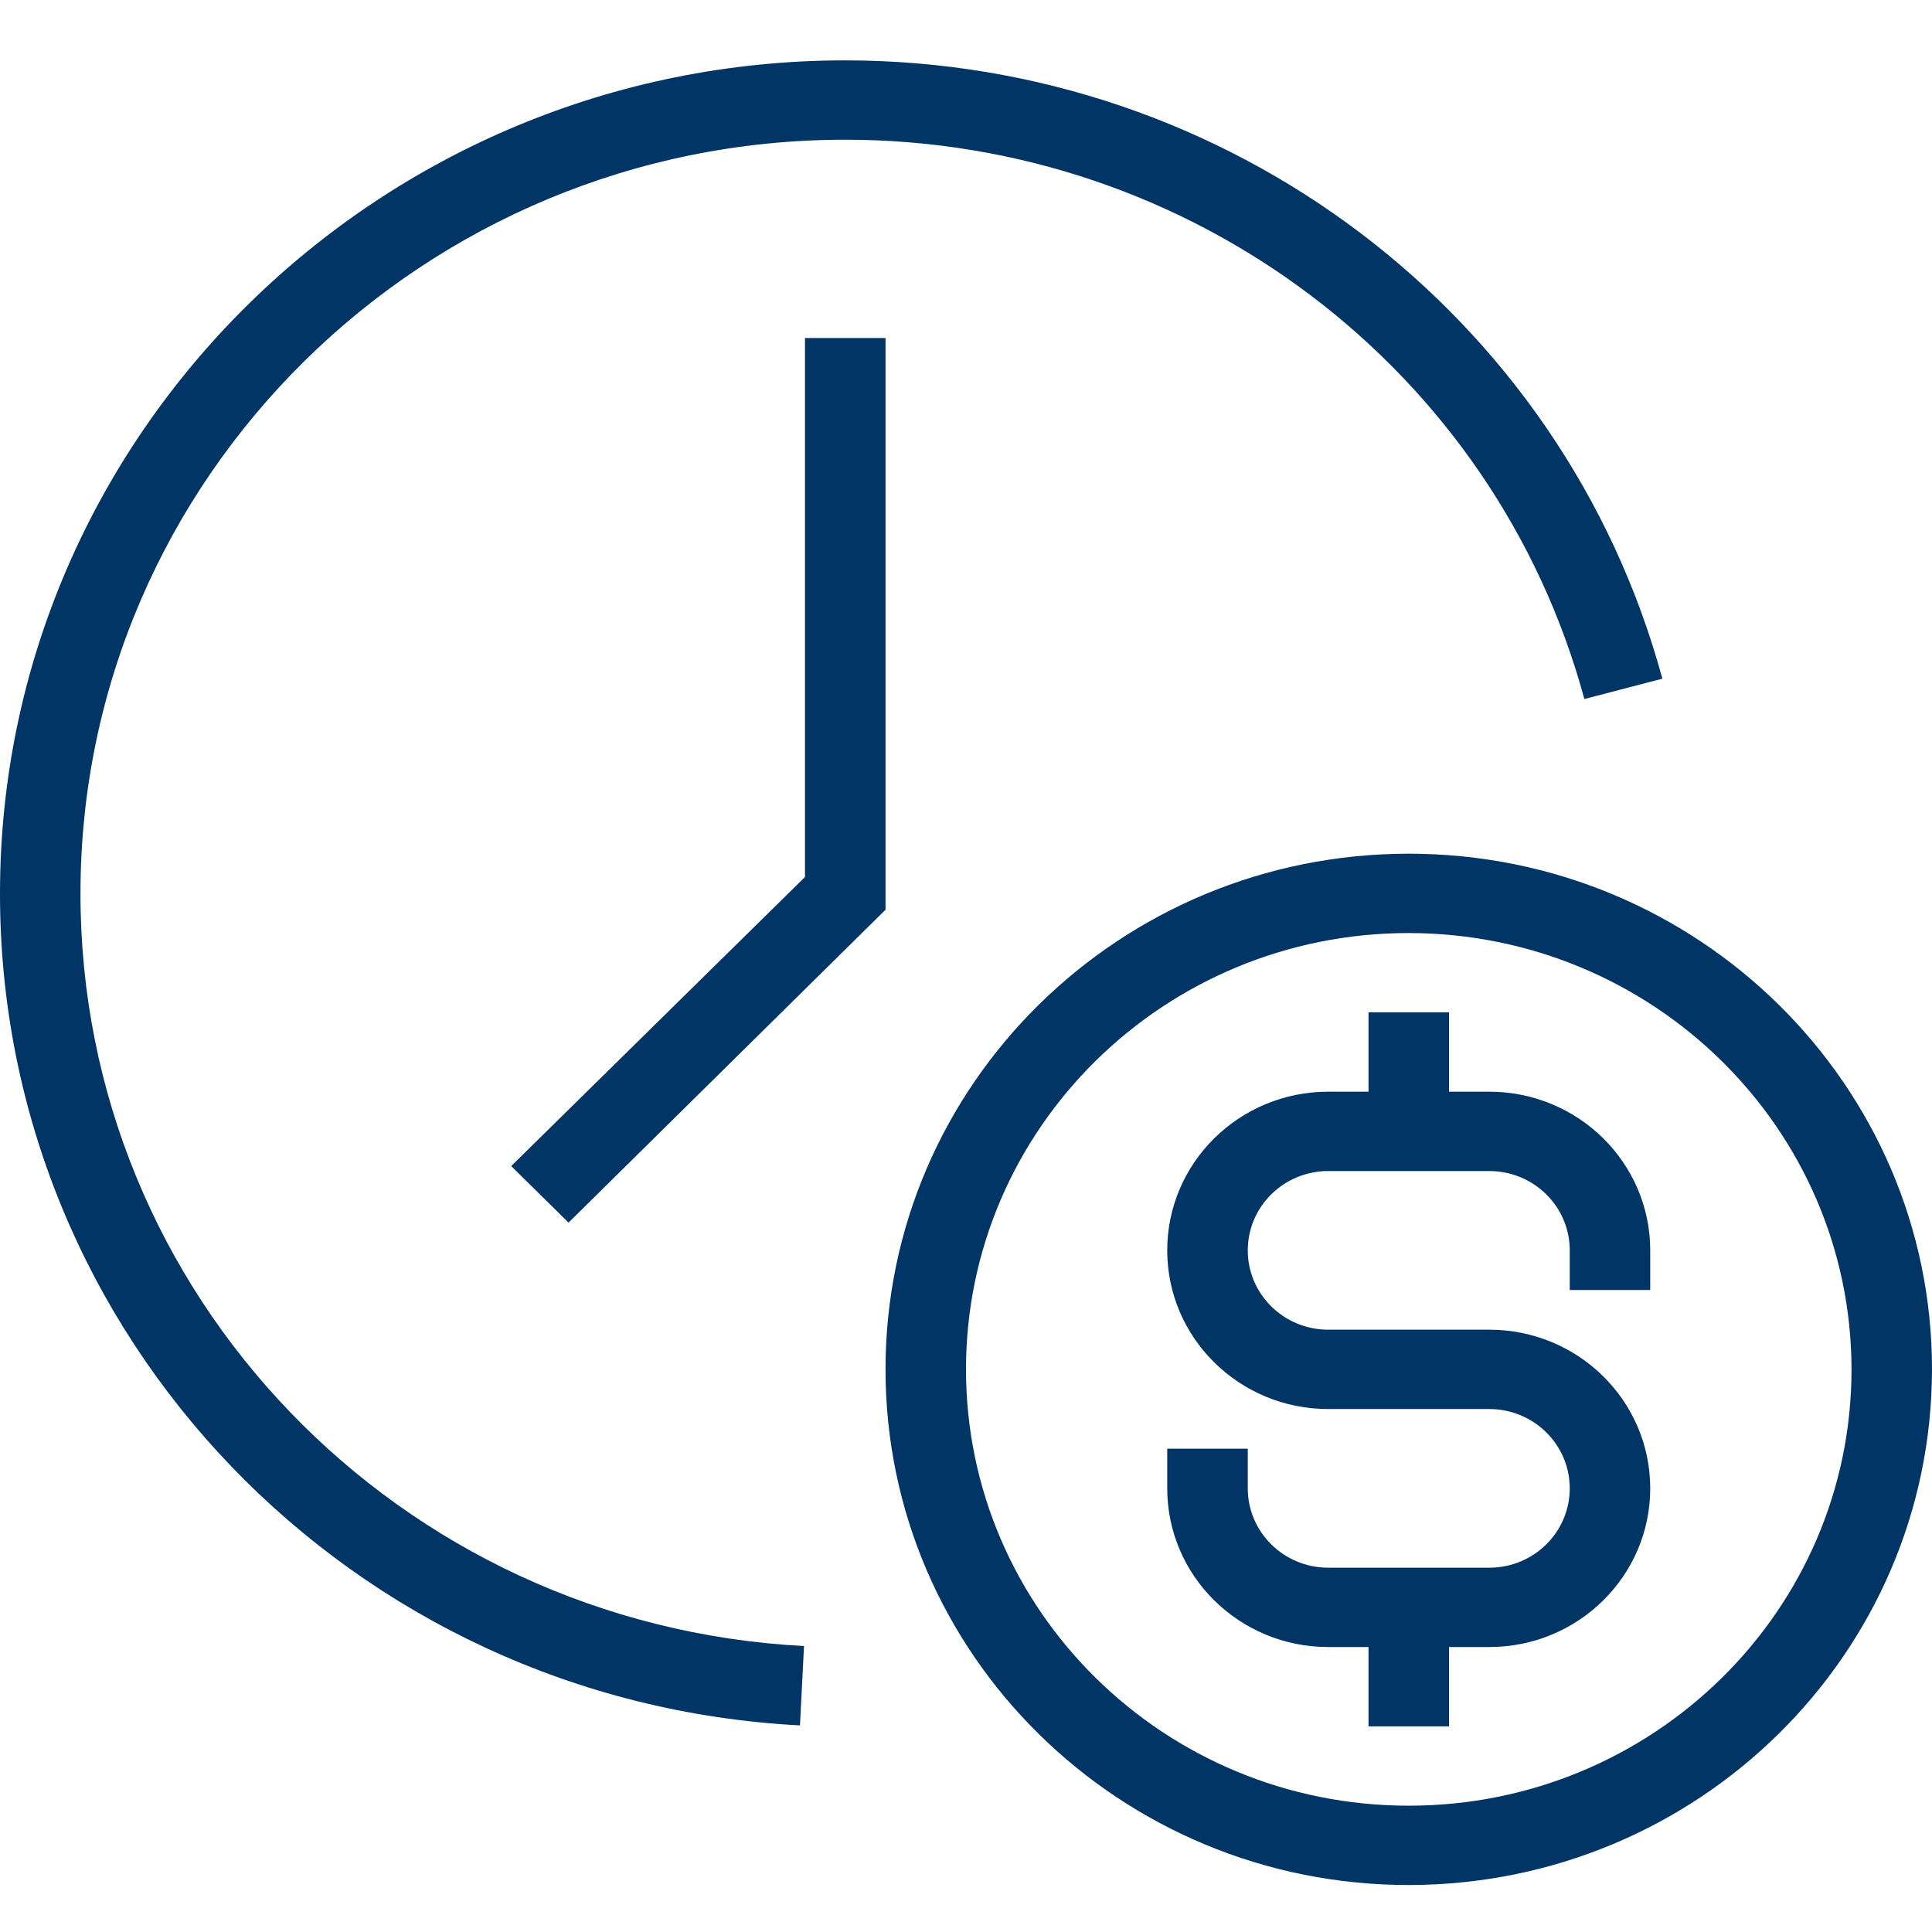
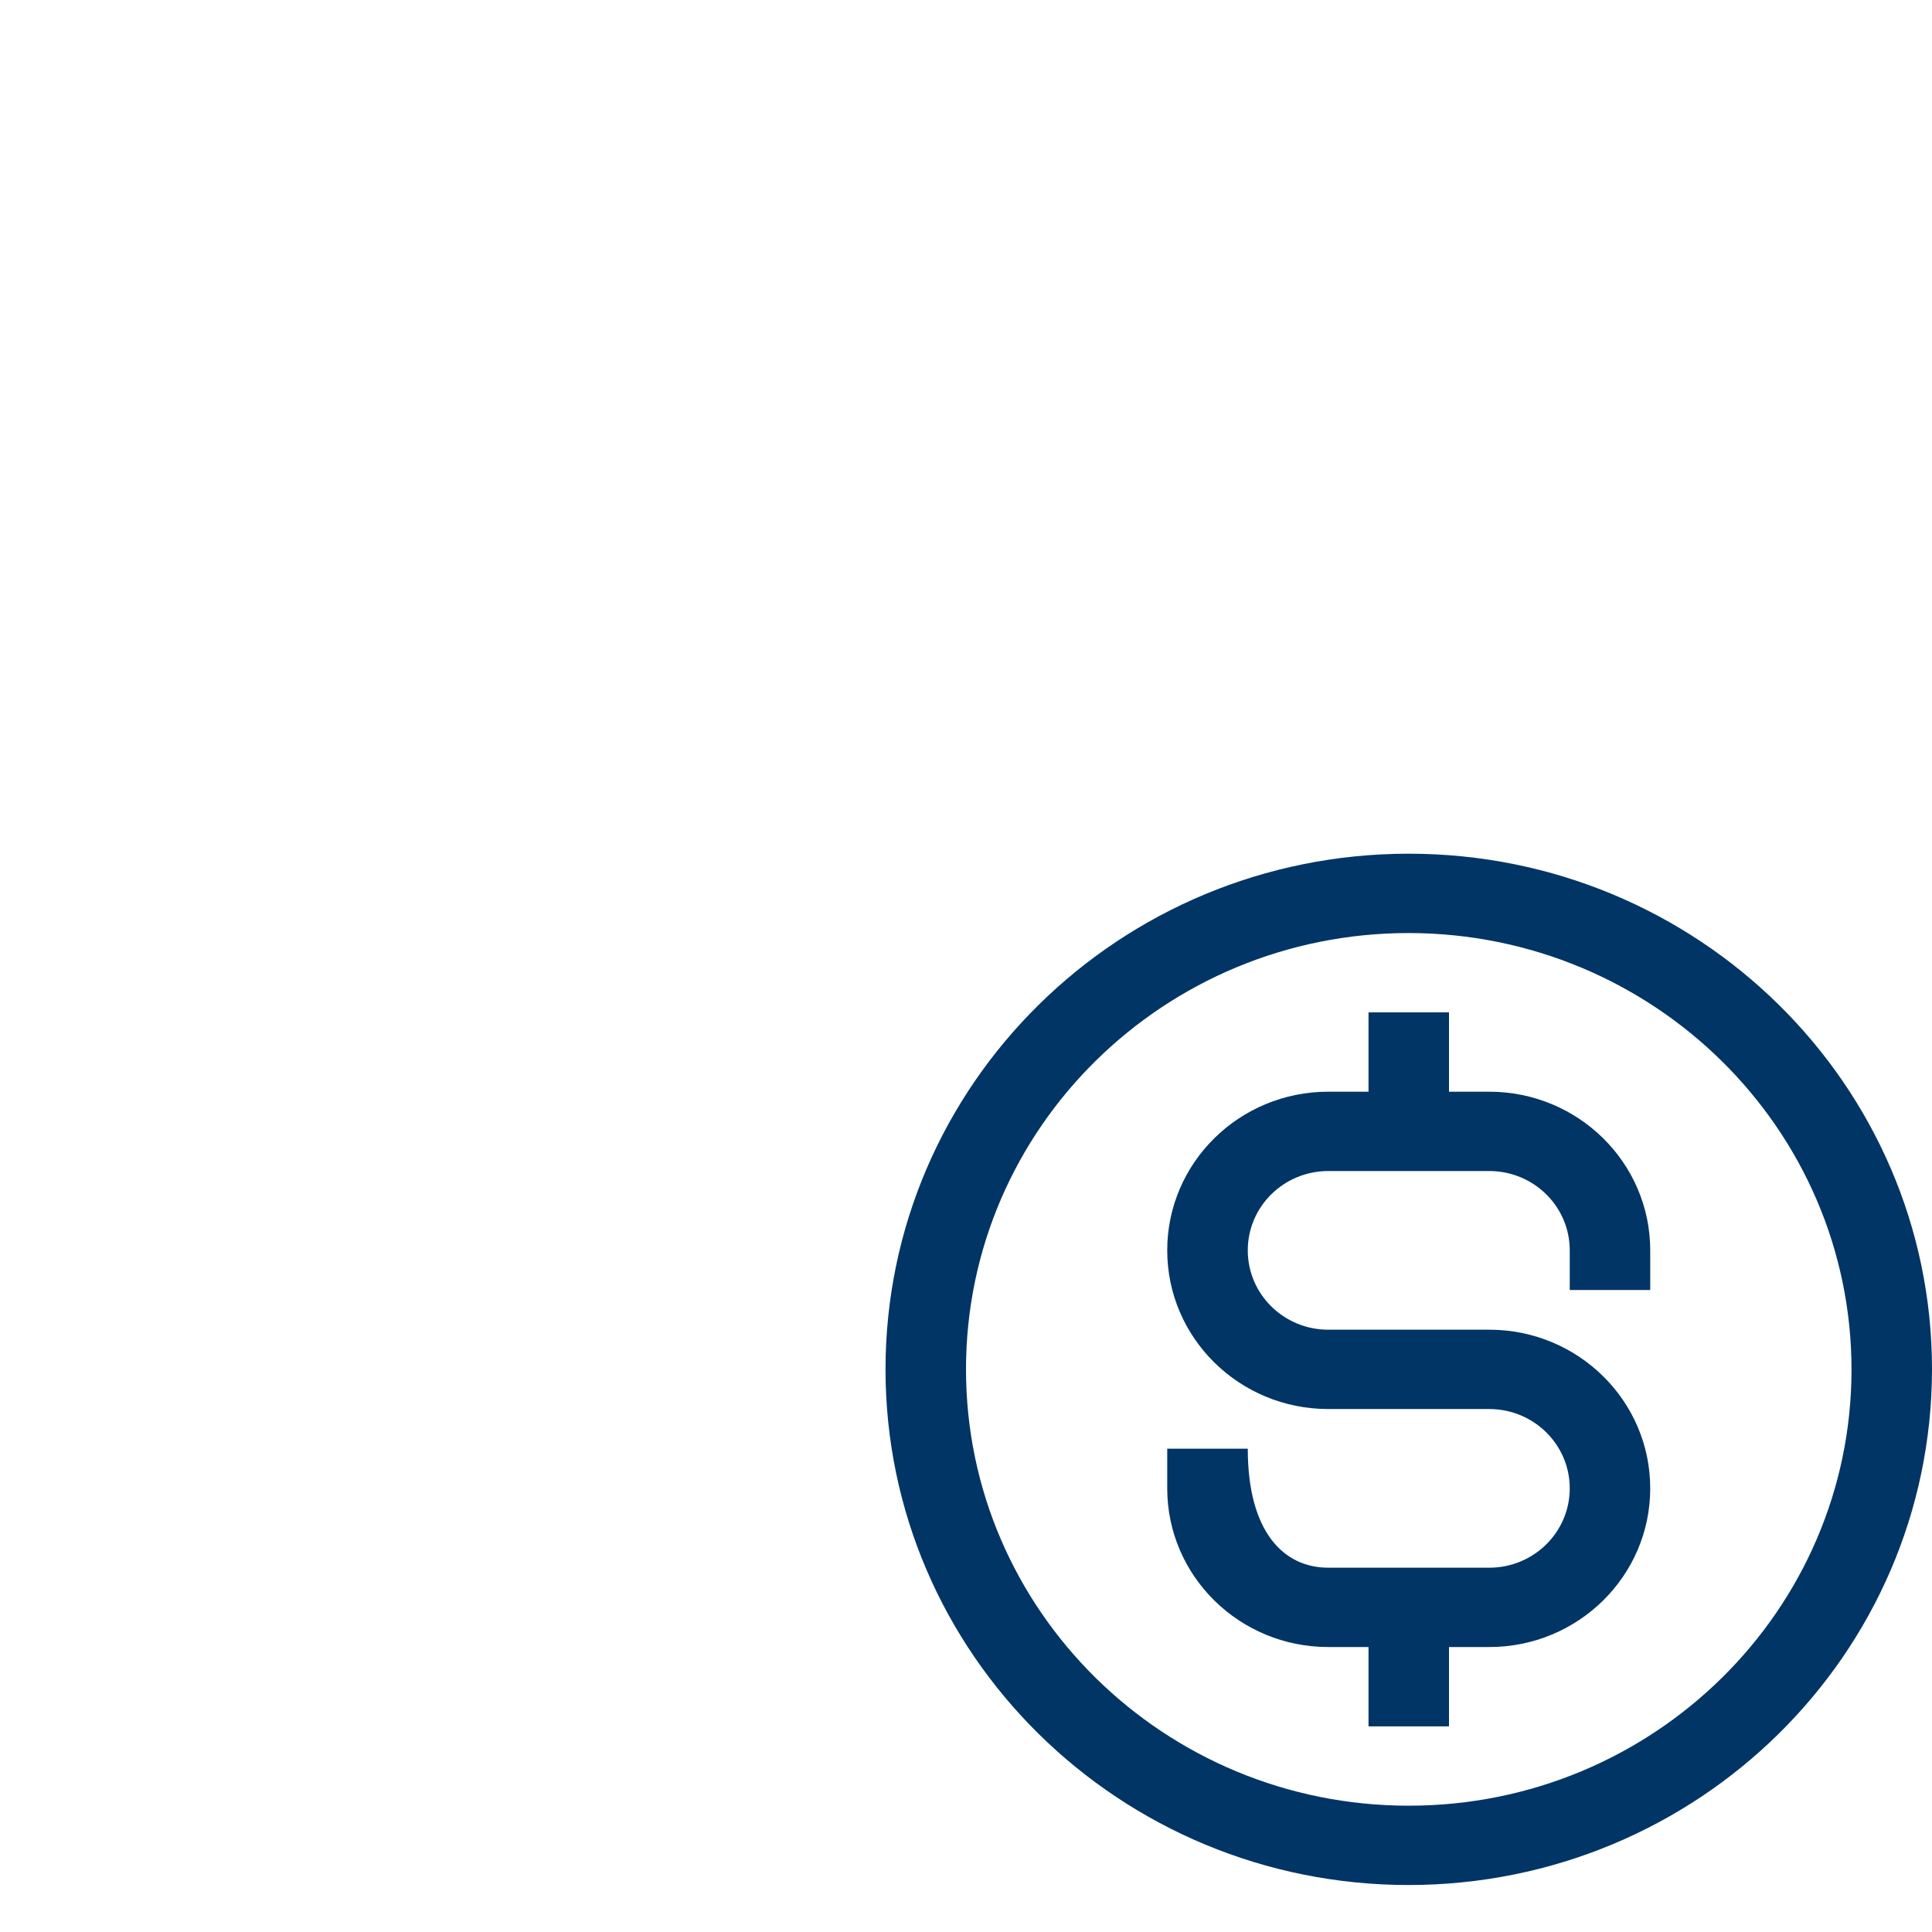
<svg xmlns="http://www.w3.org/2000/svg" width="32" height="32" viewBox="0 0 32 32" fill="none">
  <path d="M23.333 31.222C18.547 31.222 14.667 27.398 14.667 22.681C14.667 17.964 18.547 14.14 23.333 14.14C28.12 14.14 32 17.964 32 22.681C31.995 27.396 28.118 31.218 23.333 31.222ZM23.333 15.454C19.283 15.454 16 18.69 16 22.681C16 26.672 19.283 29.908 23.333 29.908C27.384 29.908 30.667 26.672 30.667 22.681C30.662 18.692 27.382 15.459 23.333 15.454Z" fill="#003566" />
-   <path d="M9.417 20.25L8.467 19.314L13.333 14.526V5.599H14.667V15.068L9.417 20.25Z" fill="#003566" />
  <path d="M22.667 26.623H24V28.594H22.667V26.623Z" fill="#003566" />
  <path d="M22.667 16.768H24V18.739H22.667V16.768Z" fill="#003566" />
-   <path d="M24.667 27.28H22C20.527 27.28 19.333 26.103 19.333 24.652V23.995H20.667V24.652C20.667 25.378 21.264 25.966 22 25.966H24.667C25.403 25.966 26 25.378 26 24.652C26 23.927 25.403 23.338 24.667 23.338H22C20.527 23.338 19.333 22.161 19.333 20.71C19.333 19.259 20.527 18.082 22 18.082H24.667C26.139 18.082 27.333 19.259 27.333 20.71V21.367H26V20.71C26 19.984 25.403 19.396 24.667 19.396H22C21.264 19.396 20.667 19.984 20.667 20.71C20.667 21.436 21.264 22.024 22 22.024H24.667C26.139 22.024 27.333 23.201 27.333 24.652C27.333 26.103 26.139 27.28 24.667 27.28Z" fill="#003566" />
-   <path d="M13.25 28.578C5.817 28.189 -0.006 22.133 4.79374e-06 14.797C4.79374e-06 7.192 6.283 1 14 1C20.343 1.003 25.893 5.203 27.534 11.241L26.242 11.578C24.759 6.115 19.738 2.315 14 2.314C7.017 2.314 1.333 7.915 1.333 14.797C1.328 21.432 6.594 26.91 13.317 27.264L13.25 28.578Z" fill="#003566" />
+   <path d="M24.667 27.28H22C20.527 27.28 19.333 26.103 19.333 24.652V23.995H20.667C20.667 25.378 21.264 25.966 22 25.966H24.667C25.403 25.966 26 25.378 26 24.652C26 23.927 25.403 23.338 24.667 23.338H22C20.527 23.338 19.333 22.161 19.333 20.71C19.333 19.259 20.527 18.082 22 18.082H24.667C26.139 18.082 27.333 19.259 27.333 20.71V21.367H26V20.71C26 19.984 25.403 19.396 24.667 19.396H22C21.264 19.396 20.667 19.984 20.667 20.71C20.667 21.436 21.264 22.024 22 22.024H24.667C26.139 22.024 27.333 23.201 27.333 24.652C27.333 26.103 26.139 27.28 24.667 27.28Z" fill="#003566" />
</svg>